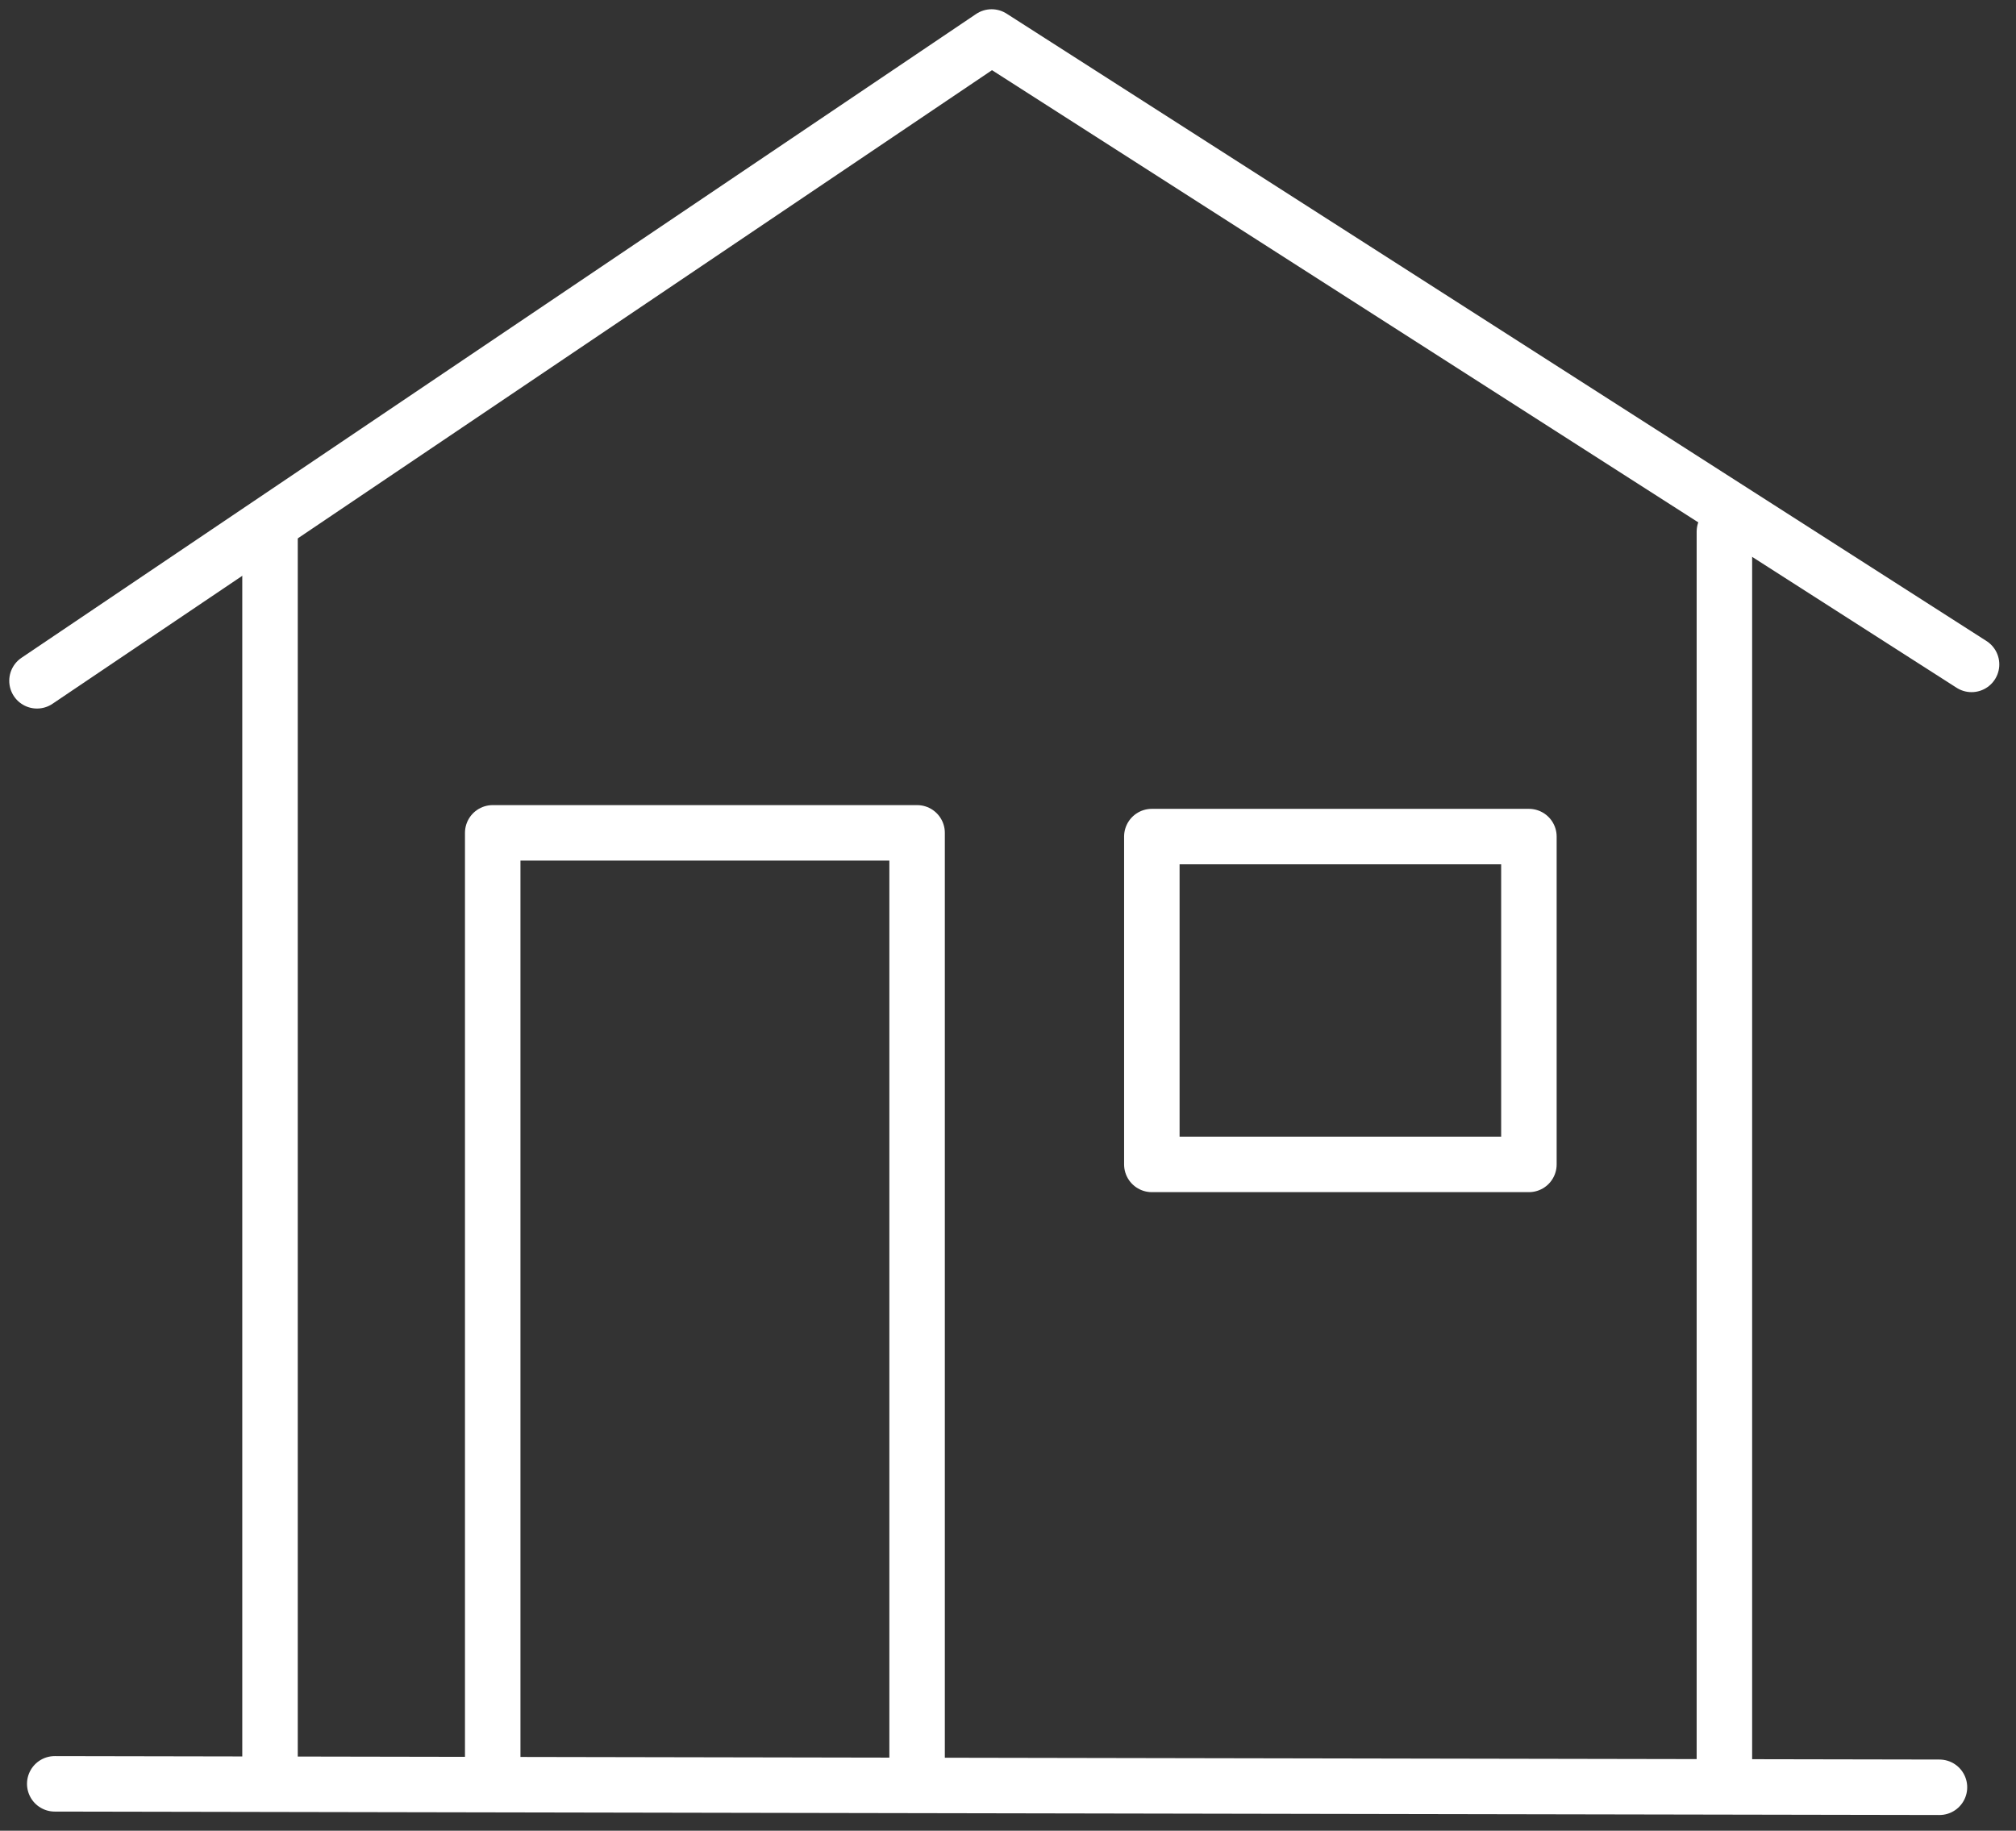
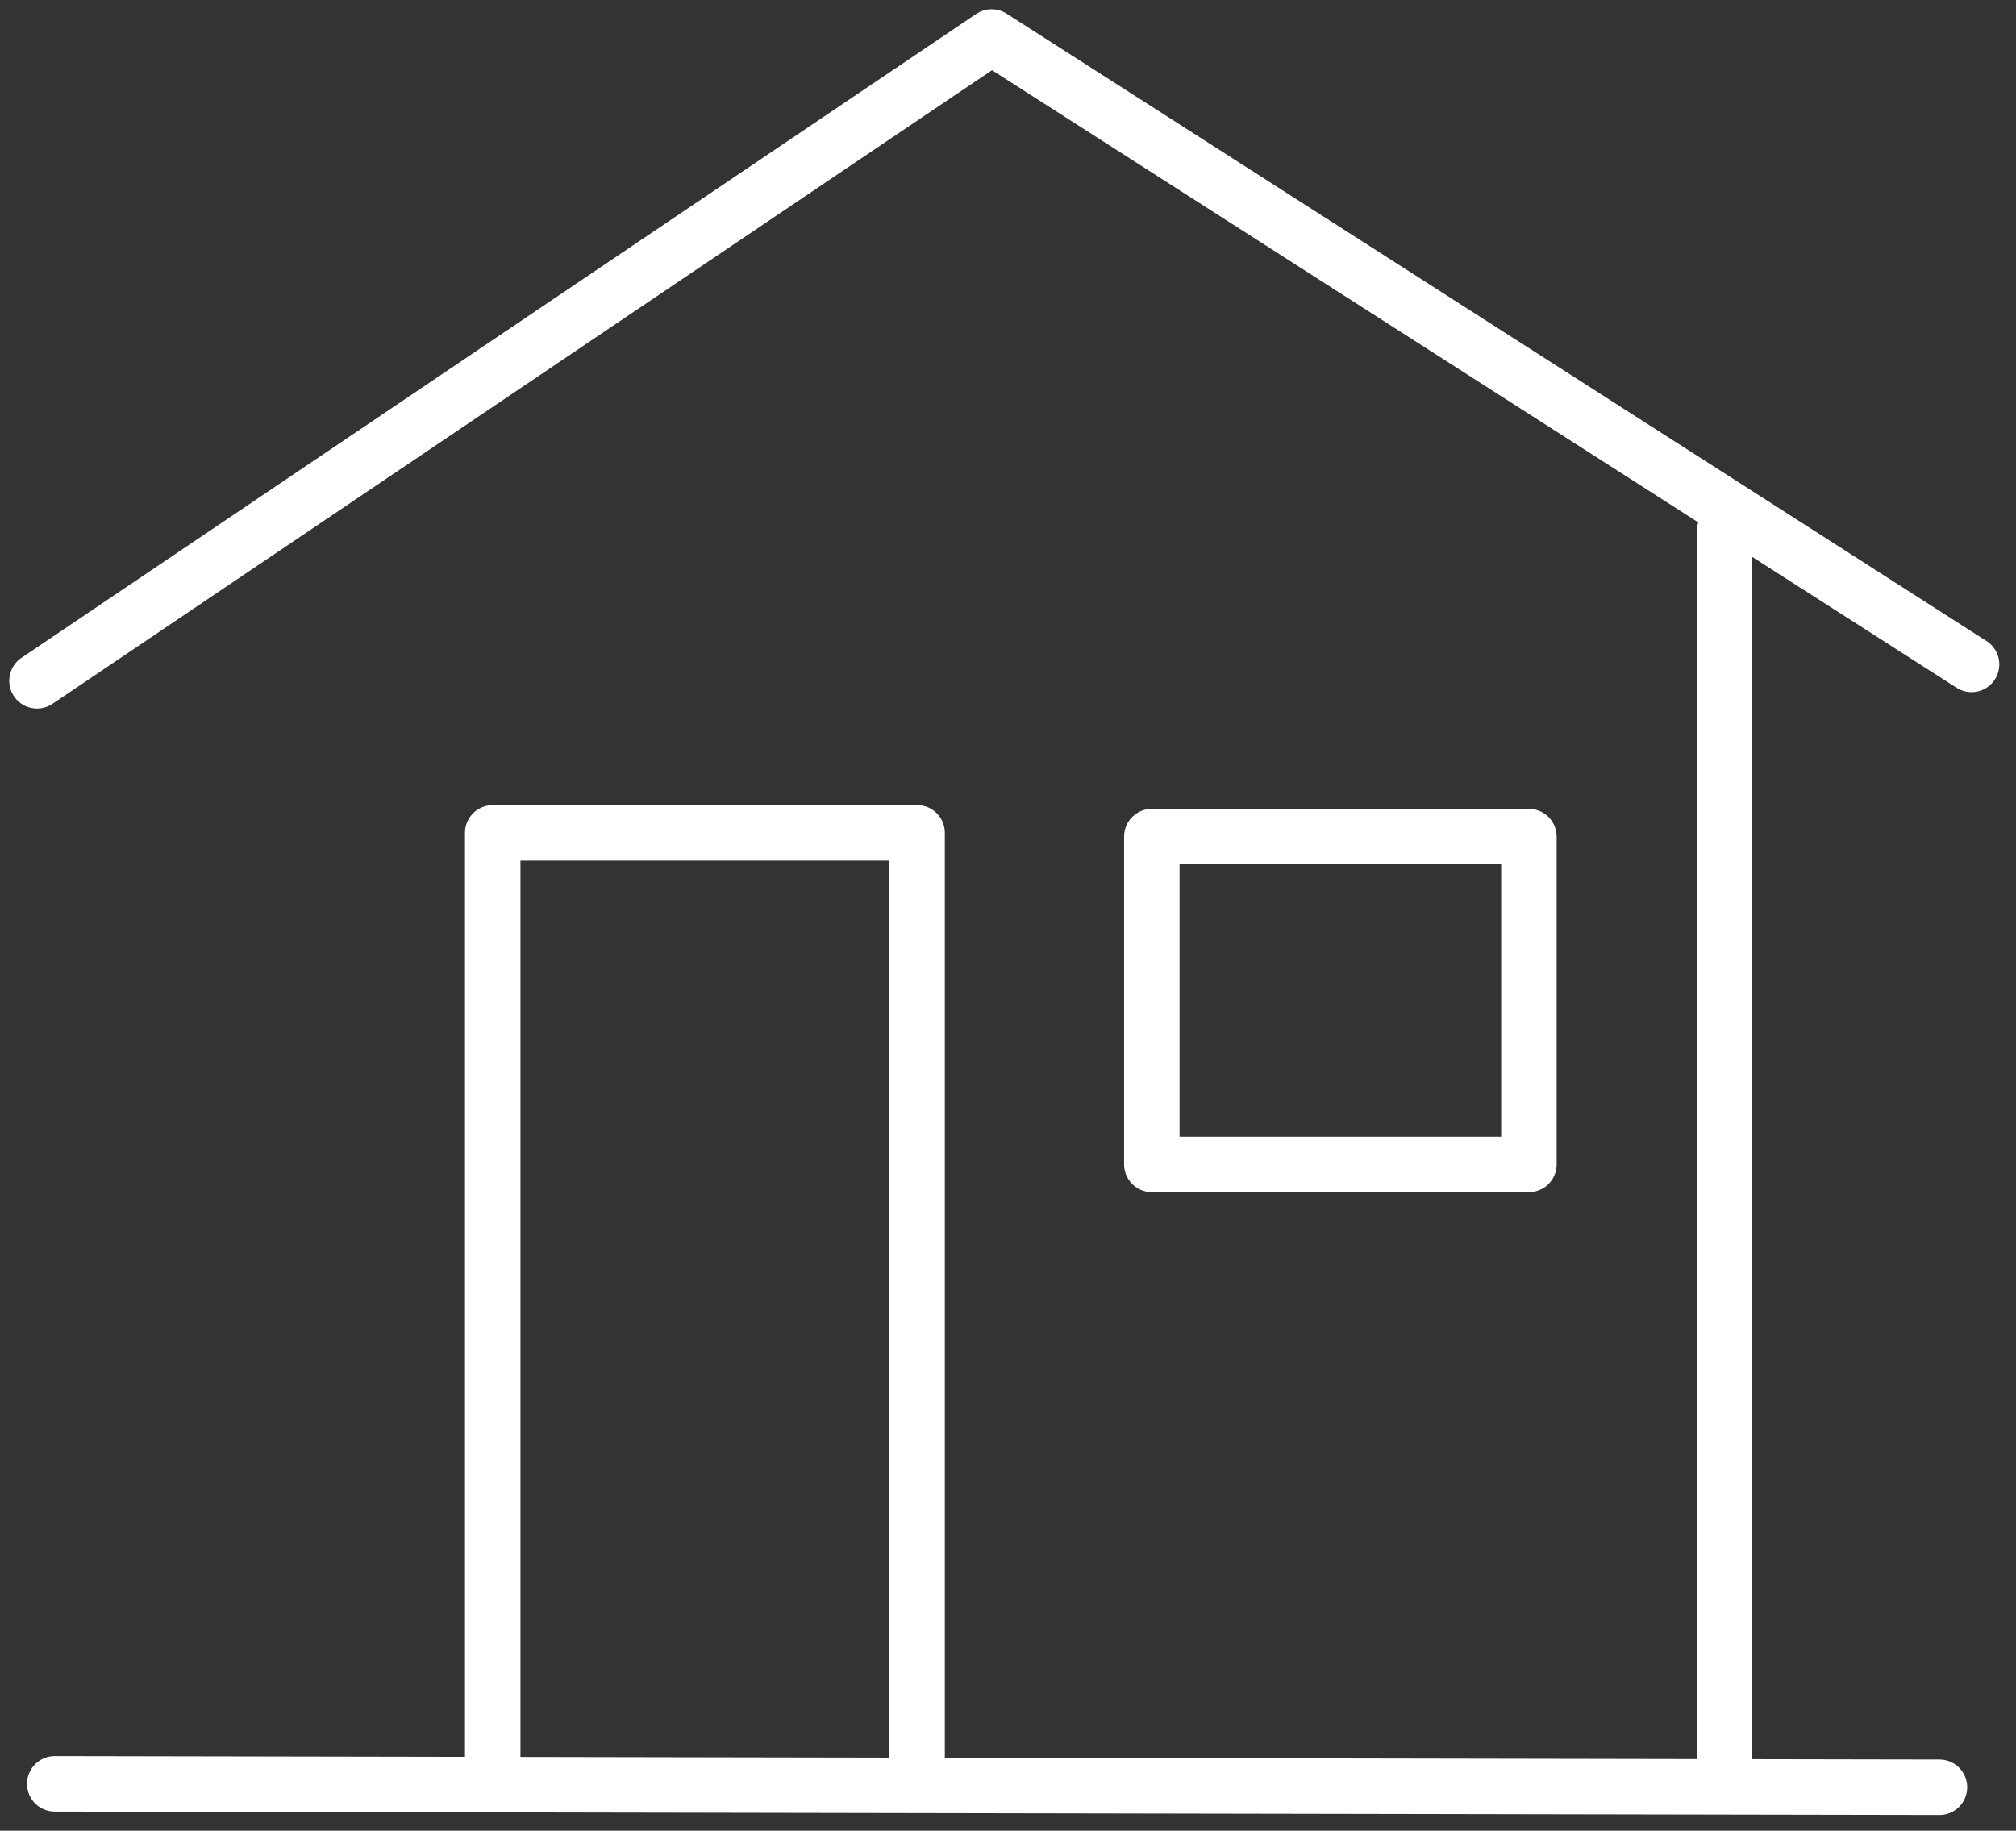
<svg xmlns="http://www.w3.org/2000/svg" width="109px" height="99px" viewBox="0 0 109 99" version="1.1">
  <rect x="0" y="0" width="109" height="99" fill="#333333" stroke="none" />
  <title>Group 13</title>
  <g id="Page-1" stroke="none" stroke-width="1" fill="none" fill-rule="evenodd" stroke-linecap="round" stroke-linejoin="round">
    <g id="Group-13" transform="translate(2, 2)" stroke="#FFFFFF" stroke-width="3">
      <line x1="0.96" y1="94.465" x2="102.862" y2="94.651" id="Stroke-1" />
-       <line x1="12.599" y1="93.431" x2="12.599" y2="26.752" id="Stroke-3" />
      <line x1="91.234" y1="93.431" x2="91.234" y2="26.752" id="Stroke-5" />
      <polyline id="Stroke-7" points="24.64 93.218 24.64 43.038 47.585 43.038 47.585 93.218" />
      <polyline id="Stroke-9" points="0 34.816 51.614 0 104.597 33.929" />
      <polygon id="Stroke-12" points="60.277 60.968 80.664 60.968 80.664 43.24 60.277 43.24" />
    </g>
  </g>
</svg>